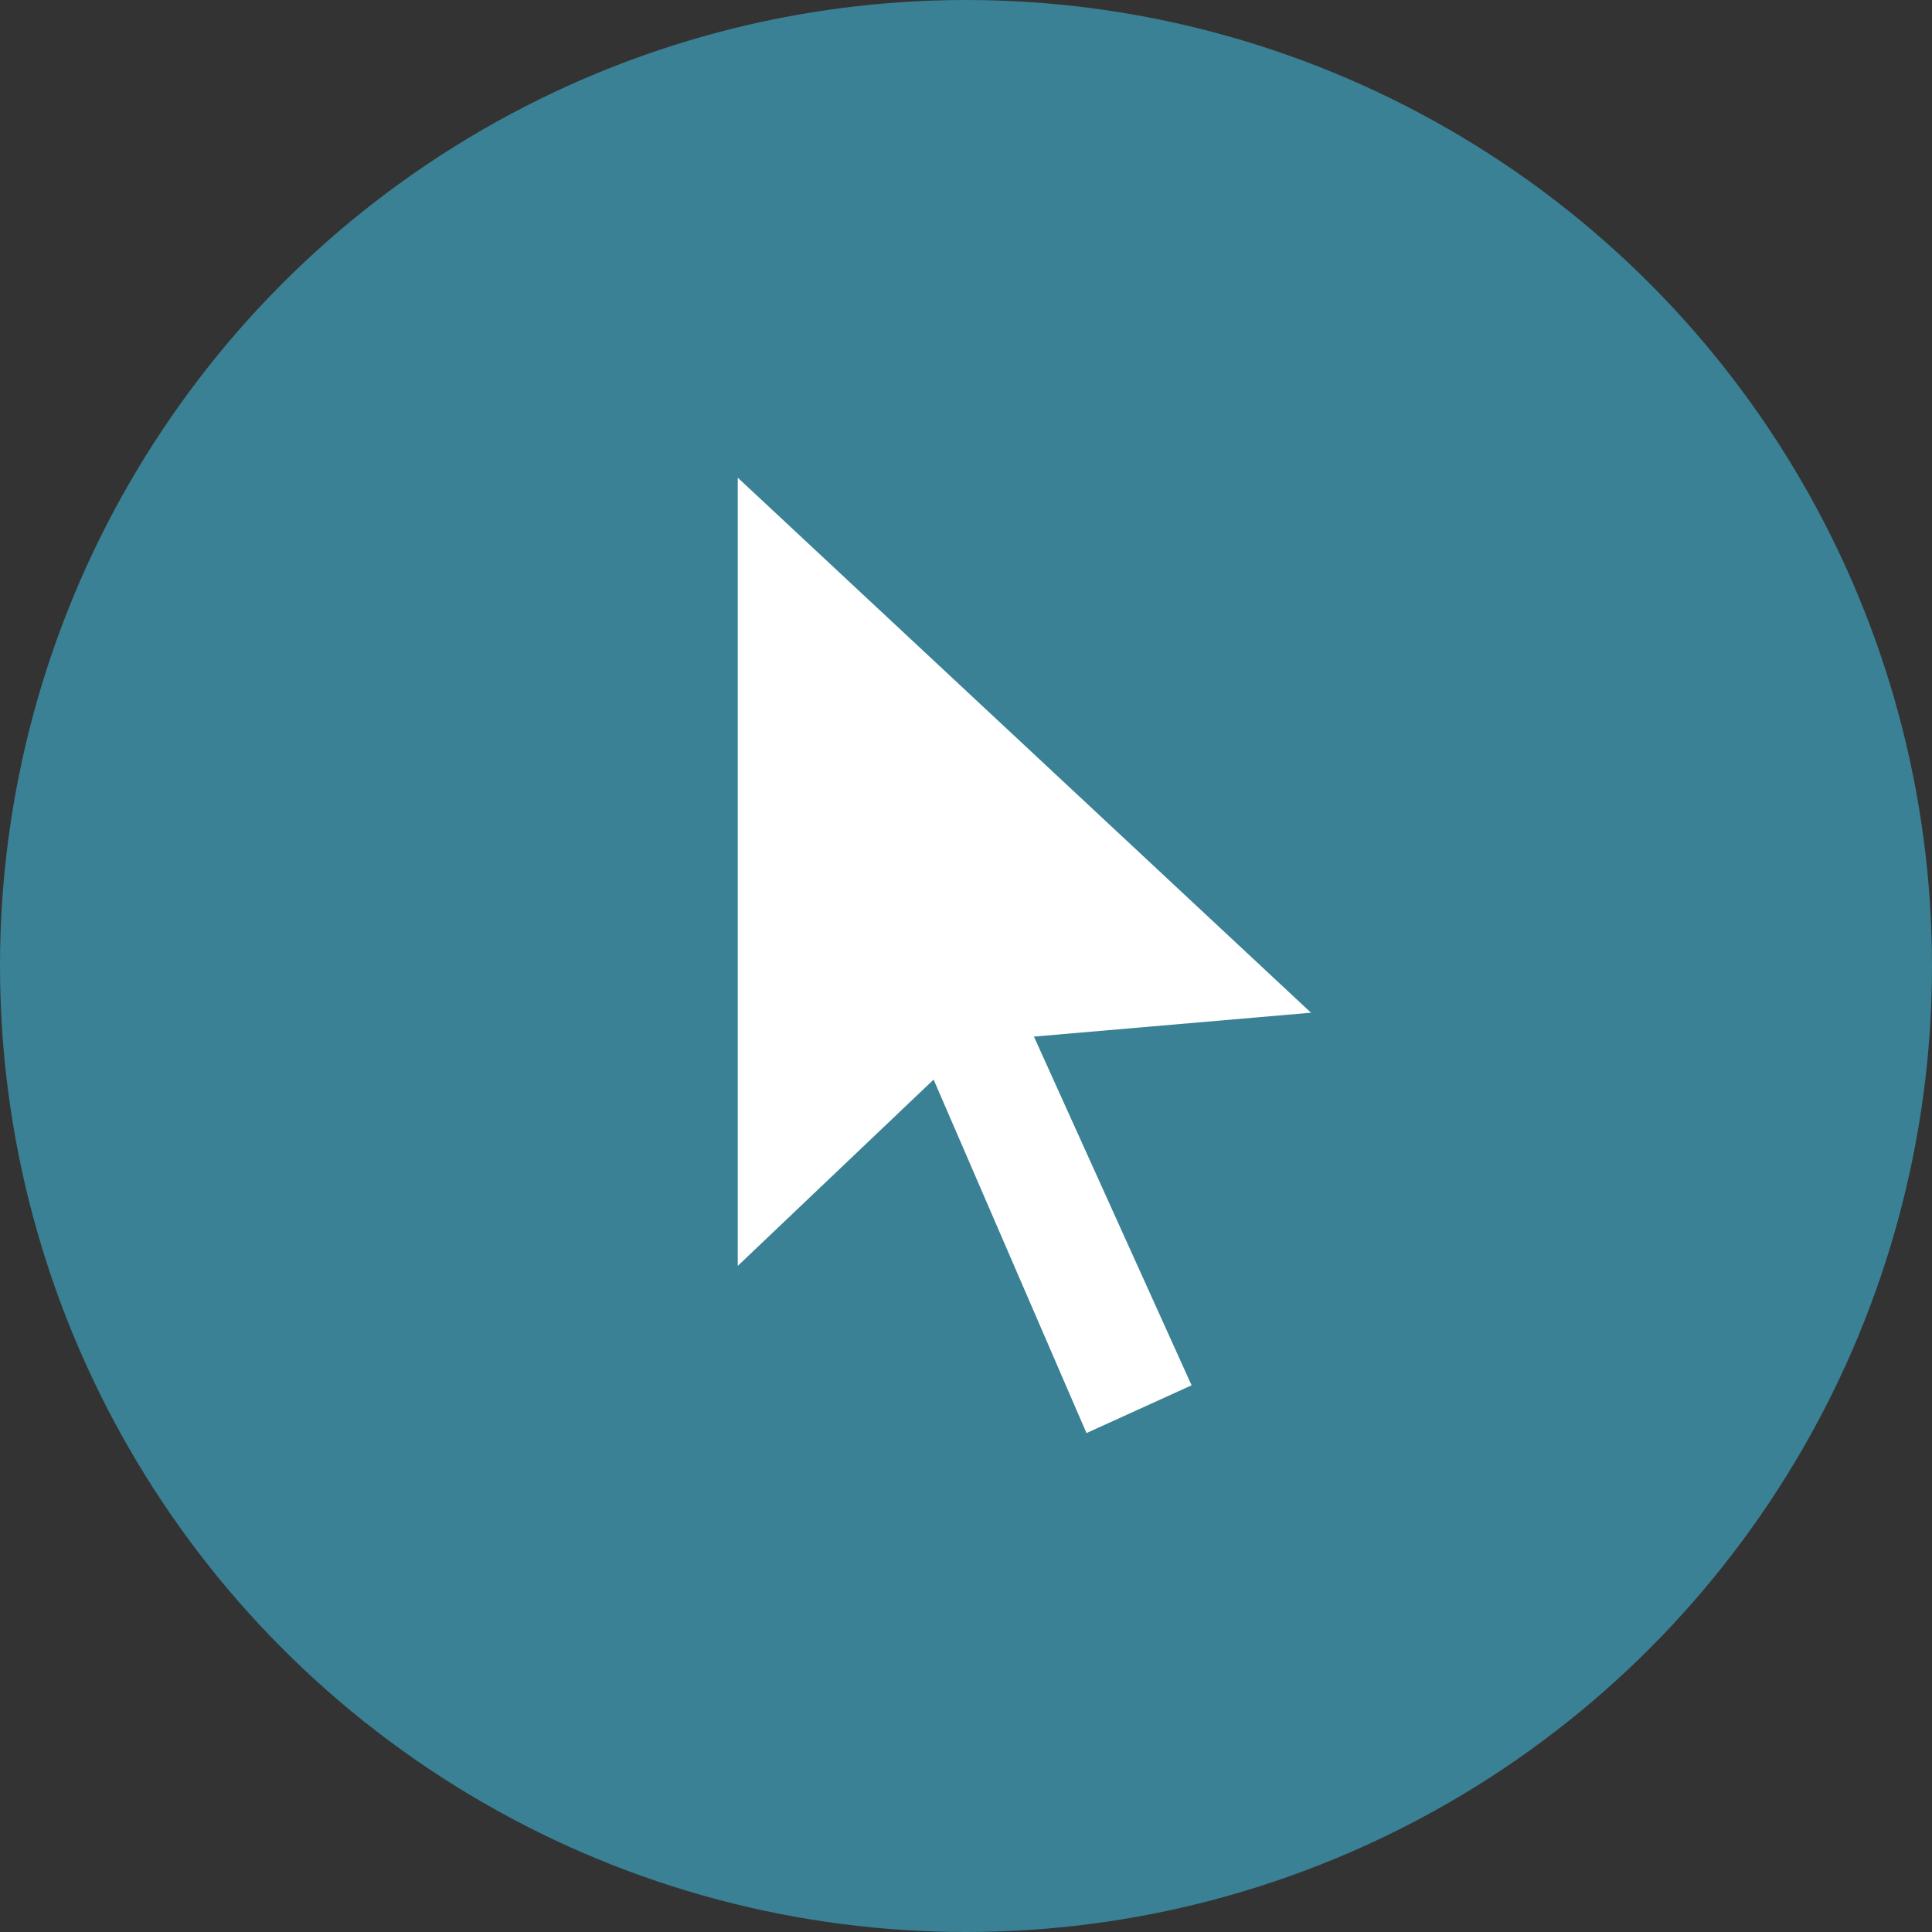
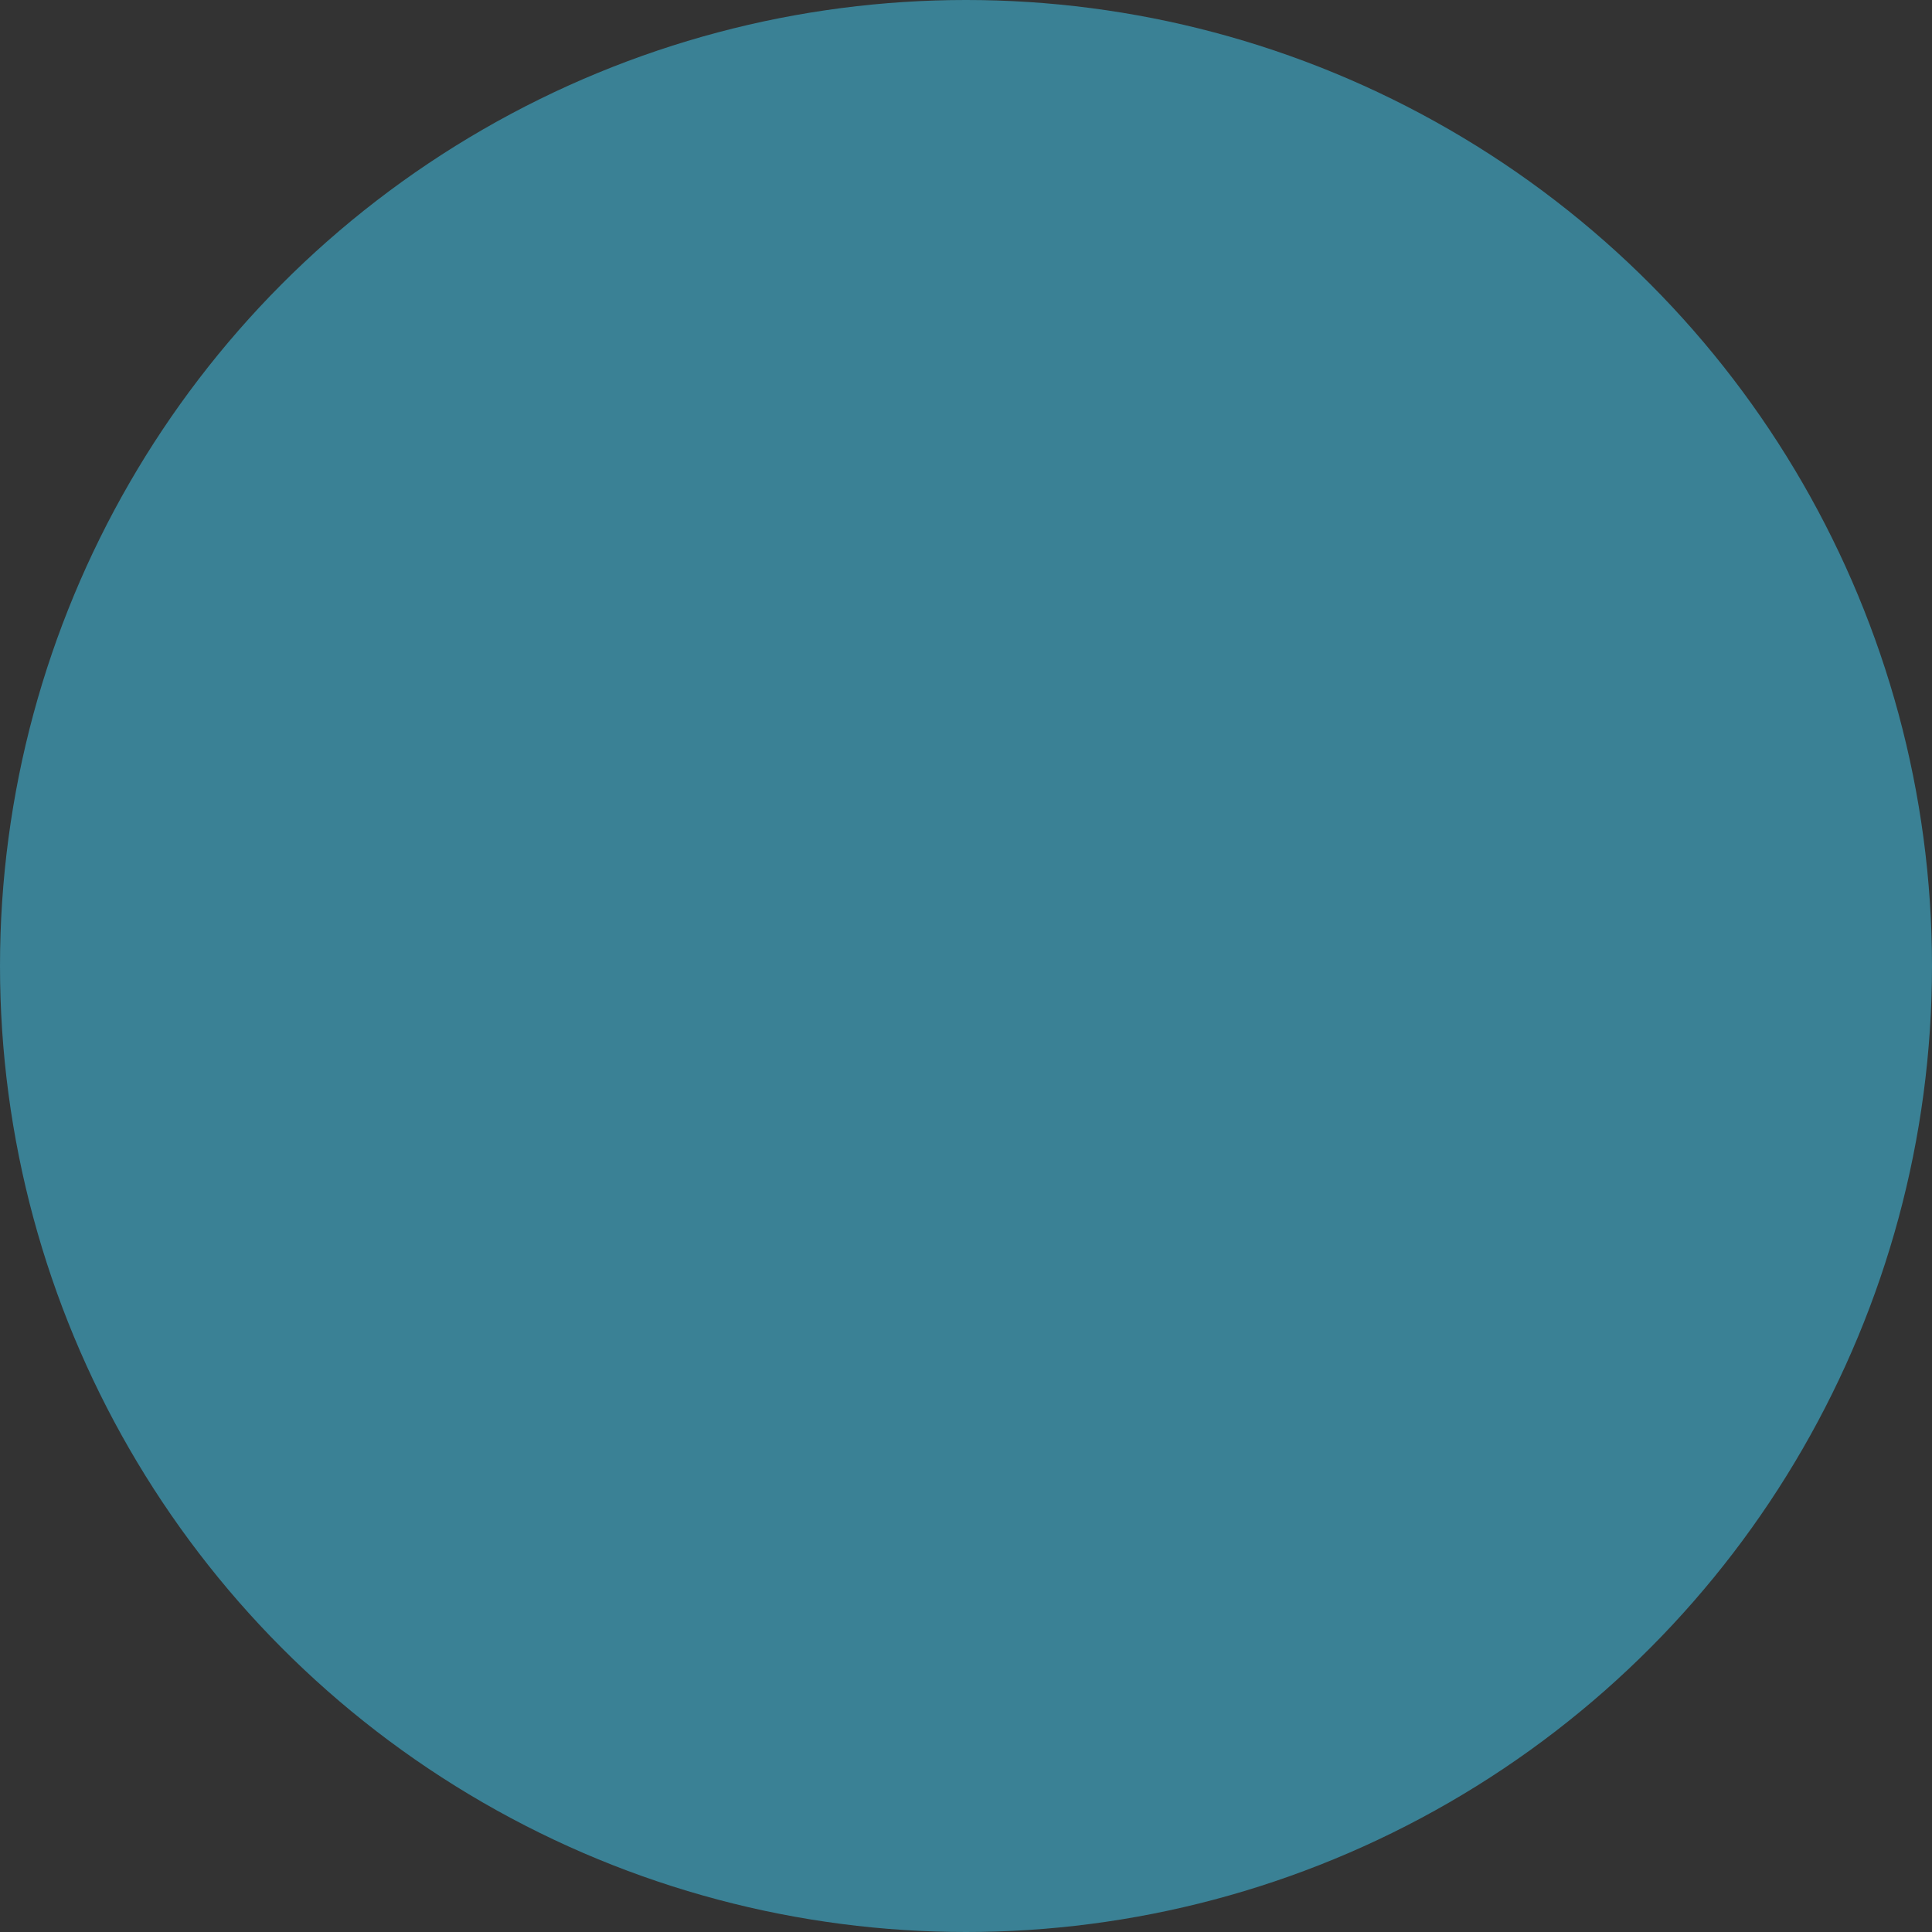
<svg xmlns="http://www.w3.org/2000/svg" width="91" height="91" viewBox="0 0 91 91" fill="none">
  <rect x="0" y="0" width="91" height="91" fill="#333333" stroke="none" />
  <circle cx="45.5" cy="45.5" r="45.5" fill="#3A8195" />
-   <path d="M34.75 22.5L61.75 47.7L48.7 48.825L56.125 65.25L51.175 67.5L43.975 50.85L34.75 59.625V22.5Z" fill="white" />
</svg>